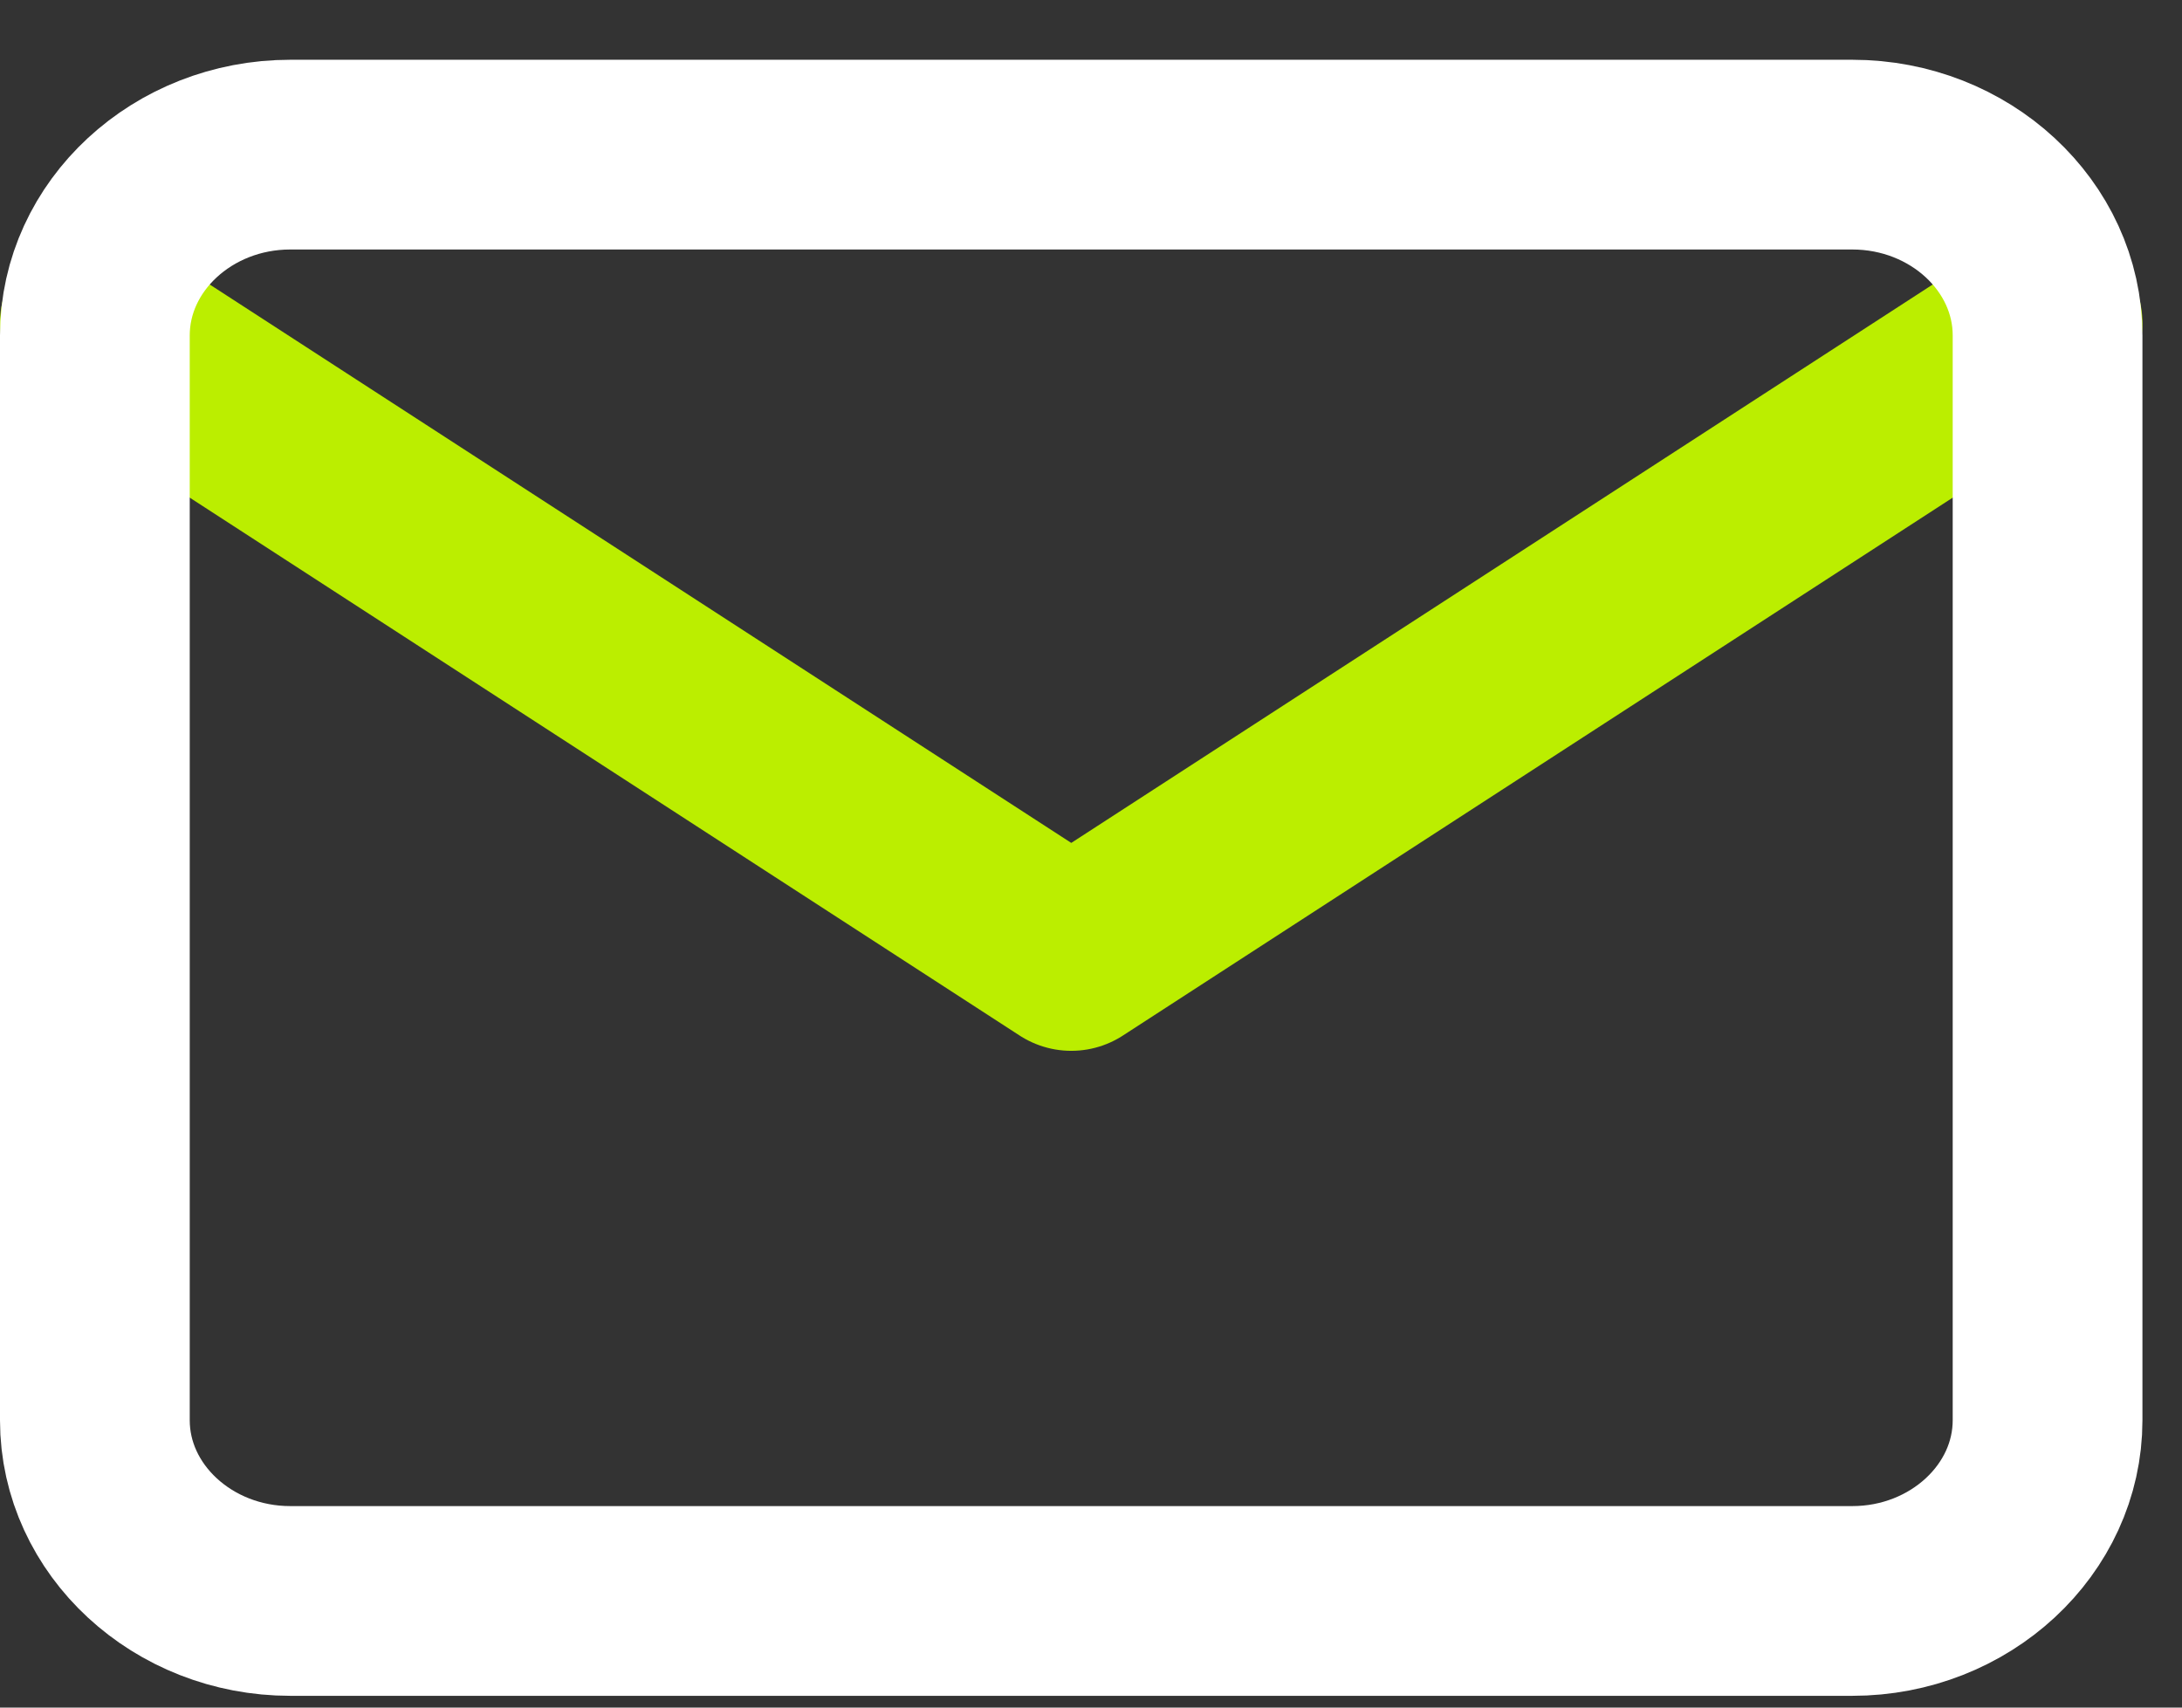
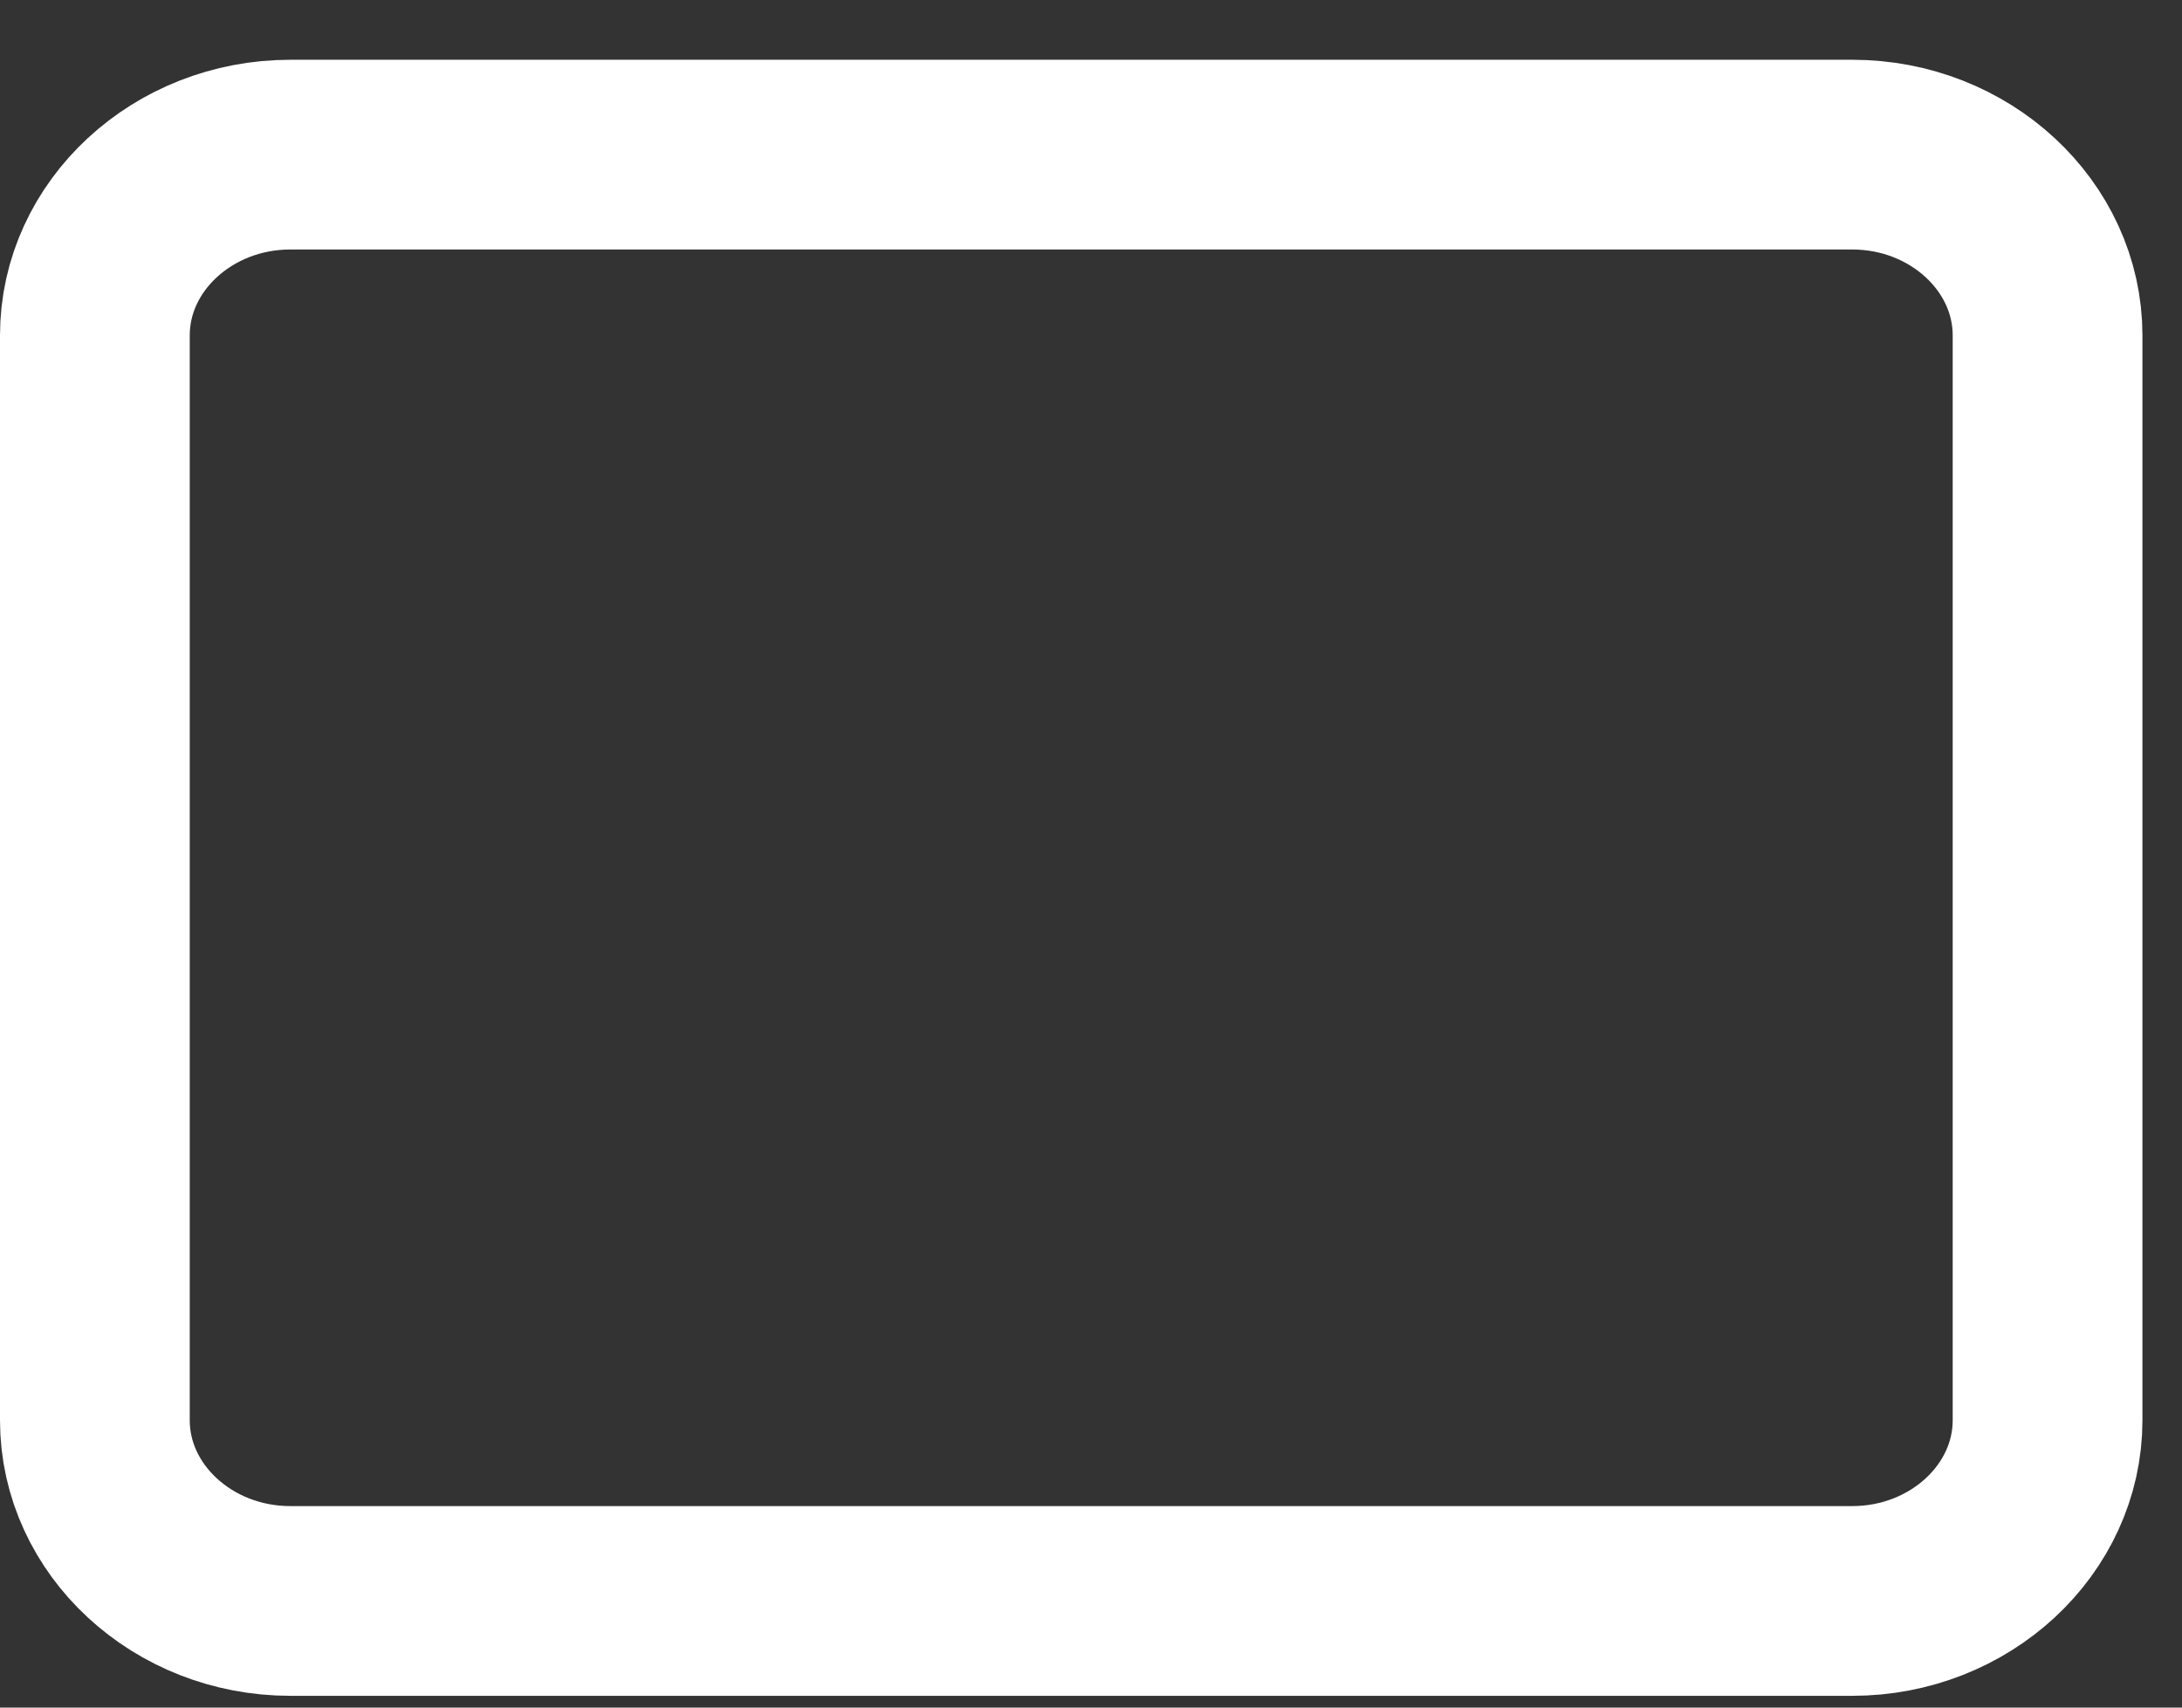
<svg xmlns="http://www.w3.org/2000/svg" width="23" height="18" viewBox="0 0 23 18" fill="none">
  <rect x="0" y="0" width="23" height="18" fill="#333333" stroke="none" />
-   <path d="M21.583 3.406L11.292 10.077L1 3.406" stroke="#BBEE00" stroke-width="2" stroke-linecap="round" stroke-linejoin="round" />
  <path d="M3.059 1.63H19.525C20.657 1.63 21.583 2.487 21.583 3.536V14.971C21.583 16.019 20.657 16.876 19.525 16.876H3.059C1.927 16.876 1 16.019 1 14.971V3.536C1 2.487 1.927 1.63 3.059 1.63Z" stroke="white" stroke-width="2" stroke-linecap="round" stroke-linejoin="round" />
</svg>